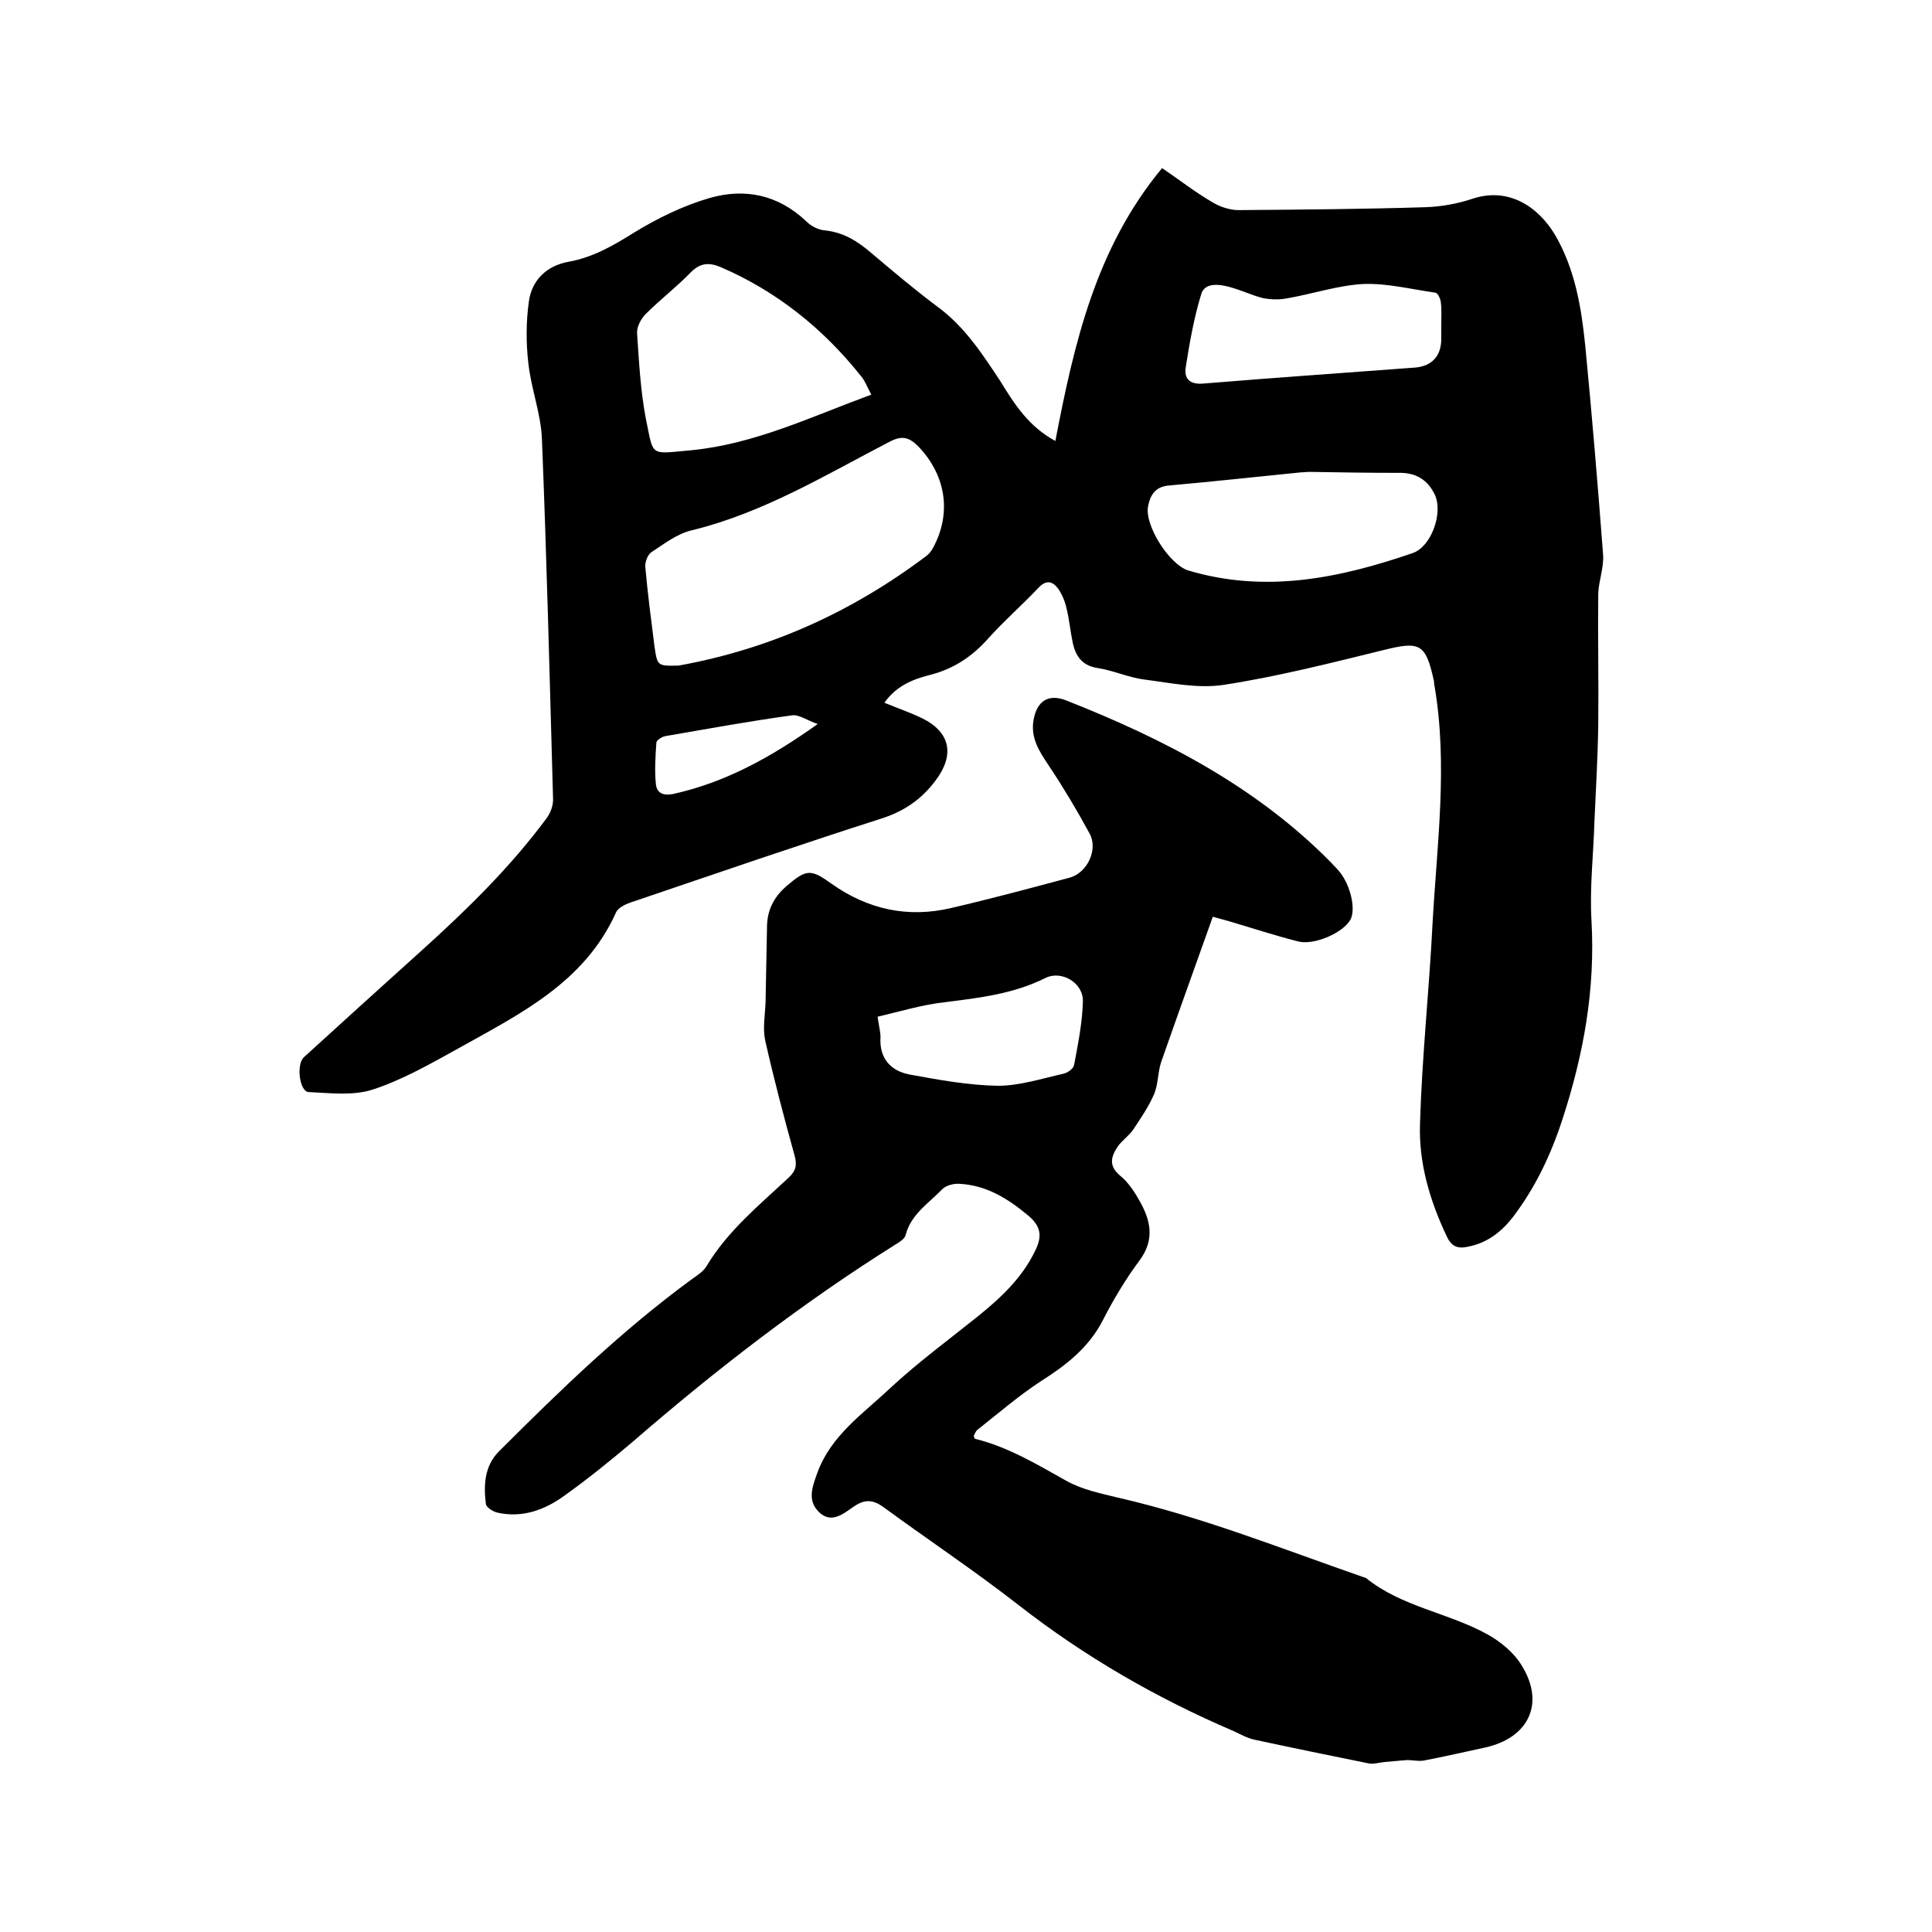
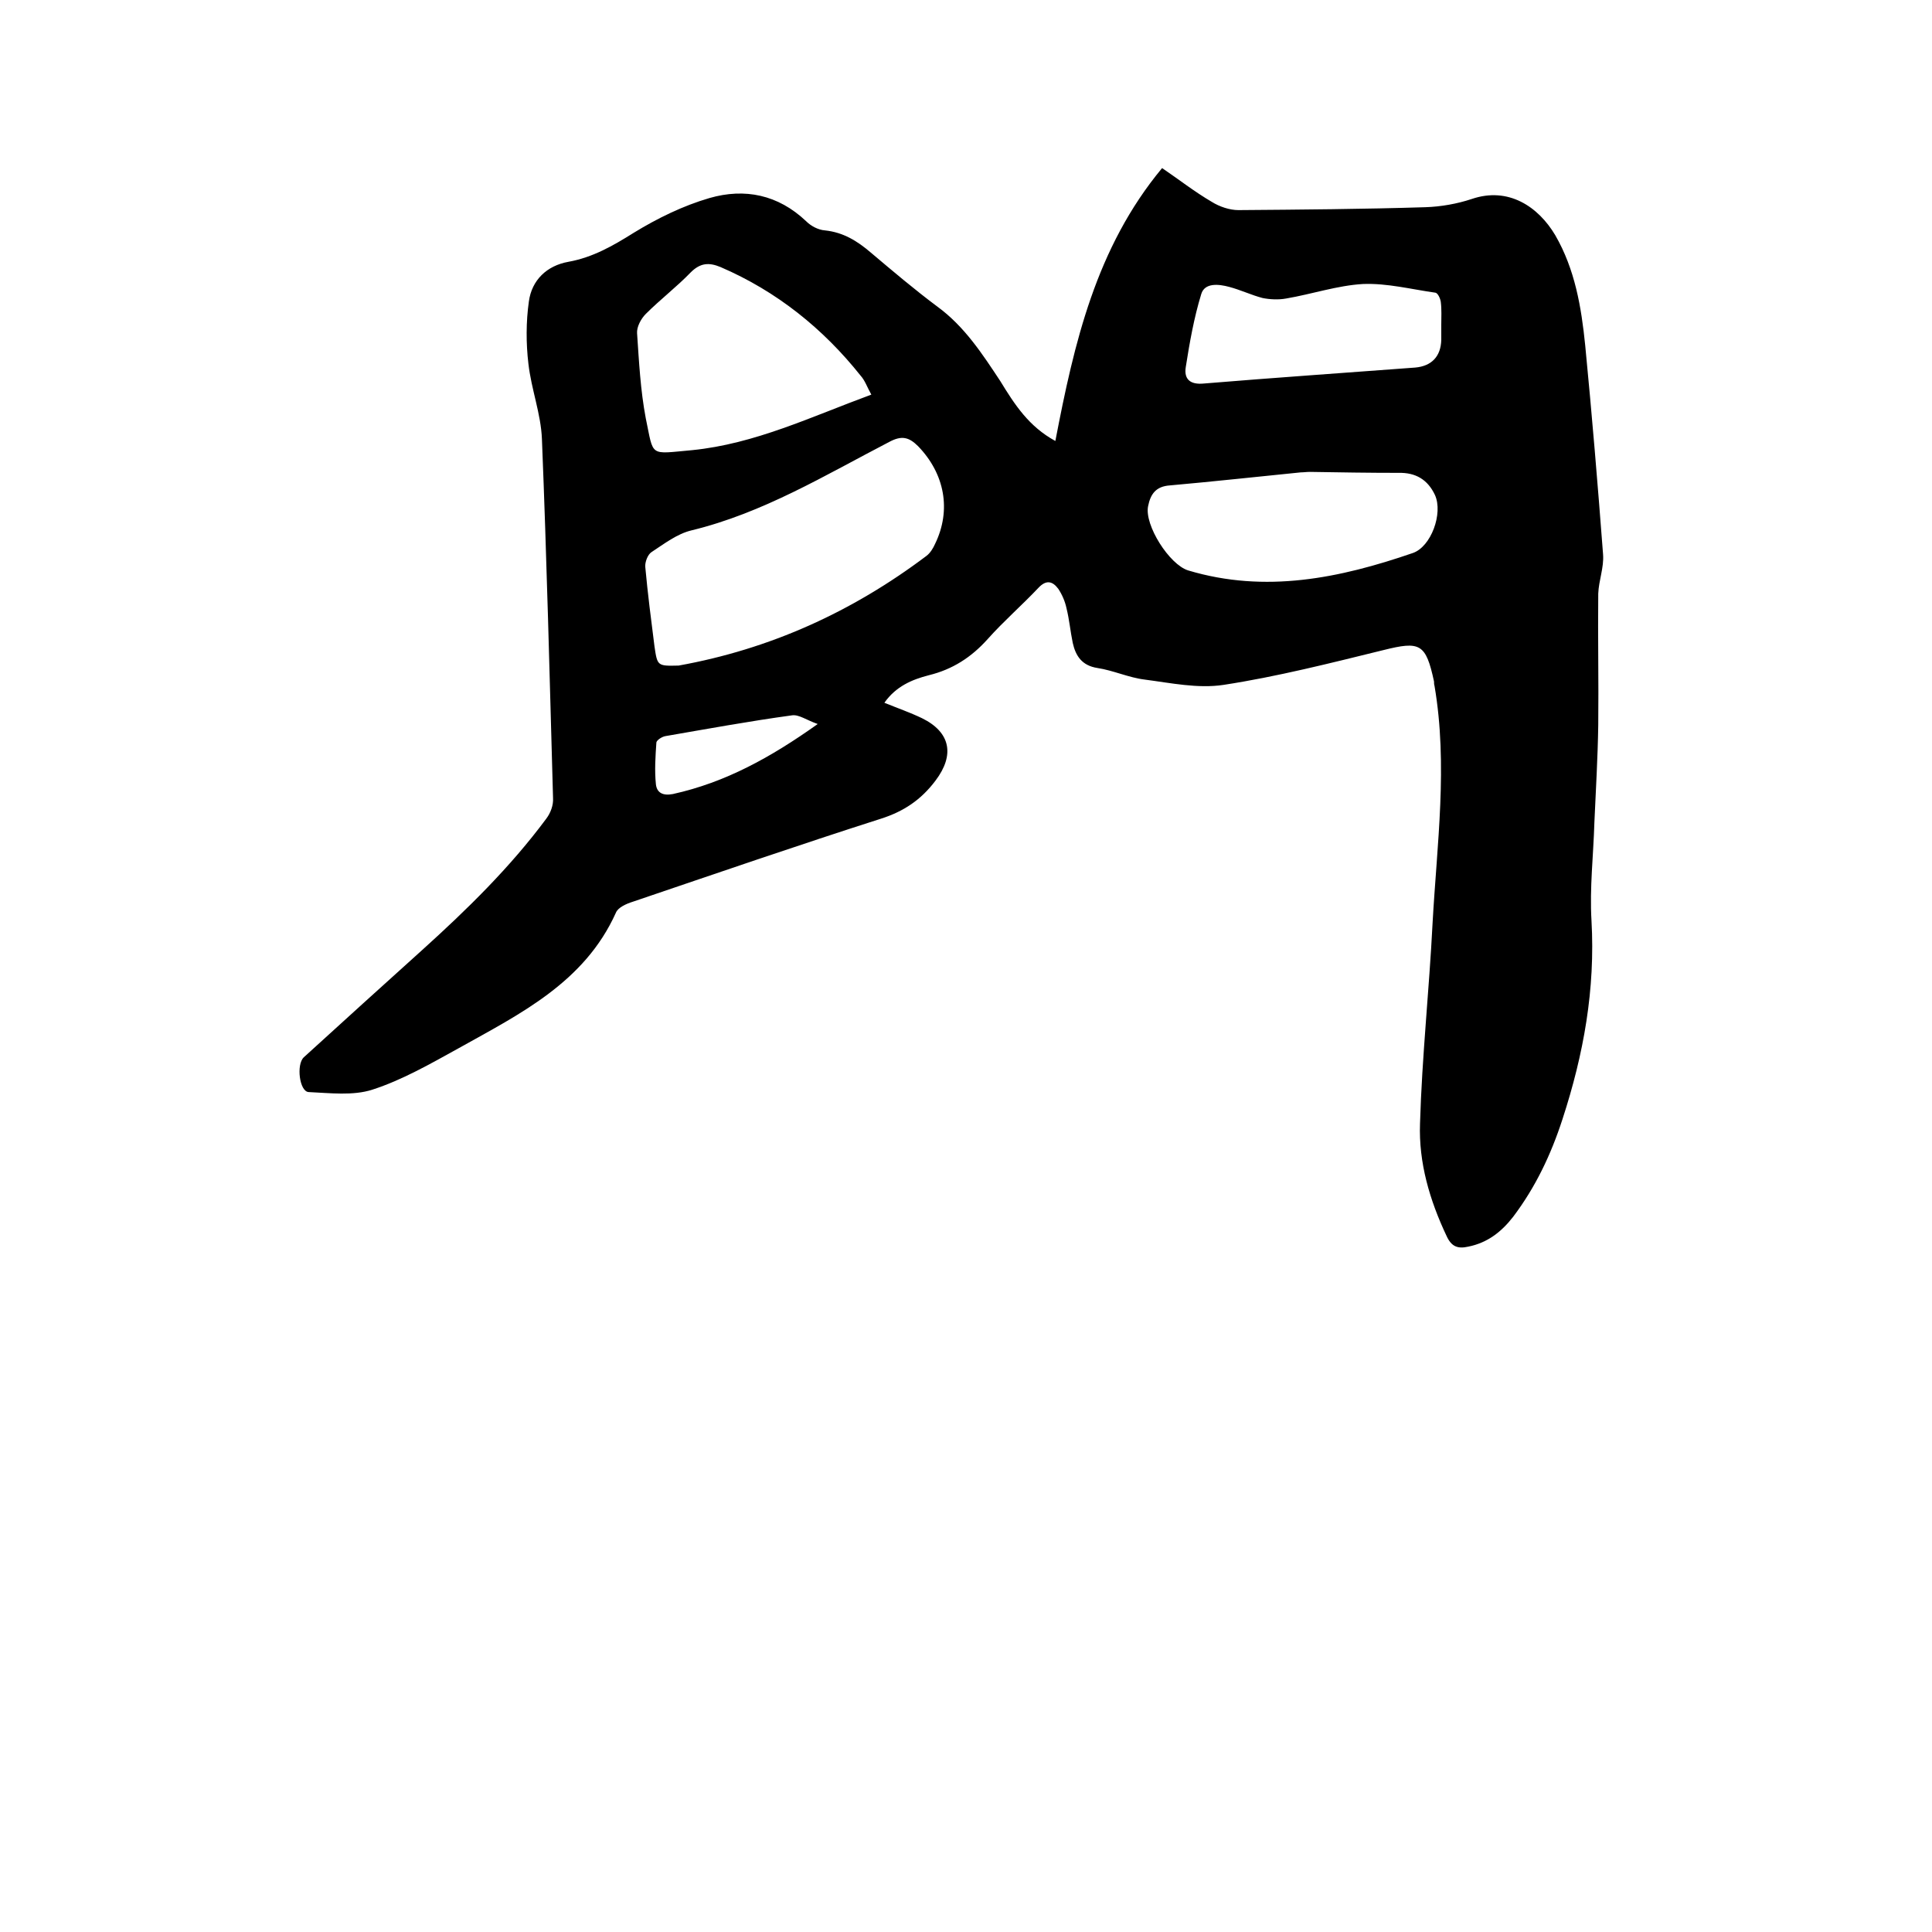
<svg xmlns="http://www.w3.org/2000/svg" enable-background="new 0 0 400 400" viewBox="0 0 400 400">
  <path d="m218.5 91.3c3.9-20.3 8.4-40 22.1-56.5 3.4 2.3 6.7 4.9 10.3 7 1.6 1 3.7 1.7 5.5 1.7 12.9-.1 25.8-.2 38.7-.6 3.2-.1 6.6-.7 9.6-1.7 7.6-2.6 13.8 1.6 17.3 7.5 4.1 7.1 5.4 14.9 6.2 22.8 1.4 14.4 2.6 28.8 3.7 43.3.2 2.7-.9 5.4-1 8.1-.1 9.1.1 18.2 0 27.2-.1 6.7-.5 13.5-.8 20.2-.2 6.8-1 13.5-.6 20.3.8 14.2-1.6 27.6-6 41.1-2.4 7.4-5.6 14.1-10.2 20.2-2.4 3.1-5.3 5.4-9.3 6.2-2.2.5-3.5 0-4.5-2.2-3.5-7.4-5.8-15.2-5.5-23.3.4-13.8 1.9-27.6 2.6-41.5.9-16.3 3.2-32.7.4-49.1-.1-.3-.1-.6-.1-.9-1.7-7.9-2.9-8.4-10.5-6.5-11 2.7-22 5.5-33.1 7.2-5.3.8-10.9-.4-16.3-1.1-3.3-.4-6.5-1.9-9.8-2.4-3.2-.5-4.5-2.5-5.1-5.2-.5-2.4-.7-4.8-1.3-7.2-.3-1.4-.9-2.8-1.7-4-1.2-1.6-2.5-1.9-4.1-.2-3.4 3.6-7.2 6.9-10.5 10.6-3.4 3.8-7.3 6.3-12.2 7.5-3.5.9-6.8 2.3-9.2 5.7 2.7 1.1 5.3 2 7.8 3.2 5.9 2.9 6.8 7.6 2.8 12.9-3 4-6.6 6.4-11.3 7.9-17.2 5.5-34.3 11.4-51.4 17.2-1.3.4-3.1 1.2-3.5 2.3-6.5 14.4-19.8 20.9-32.5 28-5.8 3.2-11.7 6.6-17.9 8.6-4 1.3-8.8.7-13.2.5-1.9-.1-2.6-5.7-1-7.2 8.1-7.4 16.3-14.8 24.5-22.2 9.3-8.4 18.2-17.1 25.7-27.2.9-1.2 1.5-2.8 1.4-4.3-.7-24.8-1.3-49.5-2.3-74.3-.2-5.2-2.2-10.3-2.8-15.6-.5-4.2-.5-8.7.1-12.9.6-4.4 3.7-7.4 8.2-8.2 5-.9 9.2-3.3 13.5-6 4.9-3 10.2-5.6 15.7-7.2 7.3-2.1 14.2-.7 20 4.8 1 1 2.5 1.8 3.9 1.9 3.8.4 6.7 2.2 9.5 4.6 4.5 3.8 9.1 7.7 13.8 11.2 5.6 4.1 9.3 9.8 13 15.4 3 4.9 5.9 9.4 11.4 12.4zm-78 46.5c18.9-3.4 35.9-11.1 51.3-22.7.8-.6 1.4-1.6 1.8-2.5 3.4-7 2-14.5-3.5-20.2-1.9-1.9-3.4-2.3-6-.9-13.3 6.9-26.1 14.7-40.9 18.3-3 .7-5.7 2.8-8.3 4.5-.8.5-1.4 2.1-1.3 3.1.5 5.5 1.2 10.9 1.9 16.4.6 4.1.6 4.1 5 4zm39.9-56.1c-.9-1.6-1.3-2.9-2.2-3.9-7.8-9.8-17.4-17.5-29-22.5-2.4-1-4.2-.9-6.2 1.1-2.9 3-6.3 5.6-9.3 8.6-1 1-1.9 2.7-1.8 4 .4 5.9.7 11.8 1.8 17.6 1.7 8.1.6 7.4 9.6 6.6 13-1.3 24.6-6.9 37.1-11.5zm88.9 16.1c-.1 0-.1 0 0 0-9 .9-18.1 1.9-27.1 2.7-2.9.2-4 1.8-4.5 4.3-.8 3.9 4.4 12.1 8.3 13.3 16 4.8 31.4 1.6 46.5-3.6 3.8-1.3 6.3-8.2 4.6-12-1.5-3.2-4-4.7-7.6-4.6-6.1 0-12.2-.1-18.3-.2-.7 0-1.3.1-1.9.1zm29.1-30.5c0-1.6.1-3.2-.1-4.8-.1-.7-.6-1.8-1.1-1.9-5-.7-10-2-15-1.8-5.3.3-10.6 2.1-15.9 3-1.6.3-3.4.2-4.9-.1-2.3-.6-4.6-1.7-6.9-2.3-2.2-.6-5.1-.9-5.8 1.5-1.5 4.9-2.4 10-3.2 15.1-.4 2.5.9 3.7 3.8 3.4 14.5-1.2 29.1-2.2 43.7-3.3 3.4-.3 5.3-2.3 5.4-5.7 0-1 0-2 0-3.1zm-129.1 82.6c-2.3-.8-3.9-2-5.3-1.8-8.8 1.2-17.5 2.8-26.2 4.3-.7.1-1.8.8-1.9 1.3-.2 2.9-.4 5.8-.1 8.7.2 1.7 1.4 2.4 3.5 2 10.9-2.4 20.3-7.6 30-14.5z" />
-   <path d="m251.1 189.8c-3.6 10.1-7.2 20.1-10.7 30.1-.7 2.1-.6 4.5-1.4 6.5-1.1 2.6-2.8 5.1-4.4 7.5-.9 1.3-2.3 2.2-3.2 3.5-1.4 2.1-1.9 4 .5 6 1.6 1.3 2.9 3.2 3.9 5 2.4 4.1 3.4 8.2.1 12.6-2.9 3.9-5.4 8.1-7.6 12.4-2.9 5.6-7.5 9.2-12.7 12.5-4.6 3-8.9 6.7-13.2 10.1-.4.3-.6.9-.8 1.3.1.3.2.6.3.6 6.9 1.7 12.8 5.3 18.9 8.7 3.2 1.8 7.1 2.6 10.8 3.5 17.4 4 33.9 10.6 50.6 16.4.2.1.4.1.6.2 7.4 6 17.1 7.2 25.2 11.7 2.7 1.5 5.5 3.8 7.1 6.5 4.8 7.8 1.4 14.9-7.6 16.9-4.2.9-8.5 1.9-12.7 2.7-1.1.2-2.3-.1-3.4-.1-1.6.1-3.2.3-4.7.4-1.1.1-2.3.5-3.3.3-7.9-1.6-15.7-3.2-23.6-4.9-1.5-.3-2.9-1.1-4.4-1.8-15.9-6.8-30.8-15.4-44.4-26-9.1-7.1-18.7-13.5-28-20.3-2.3-1.7-4-1.7-6.2-.2s-4.7 3.7-7.3 1.1c-2.4-2.4-1.3-5.2-.3-8 2.8-7.8 9.5-12.3 15.1-17.6 5.7-5.3 12.1-10 18.2-14.9 4.7-3.8 9.1-7.9 11.8-13.5 1.5-3 1.3-5.1-1.5-7.4-4.2-3.5-8.6-6.2-14.1-6.5-1.2-.1-2.8.3-3.6 1.1-2.8 2.9-6.5 5.2-7.6 9.5-.2.8-1.2 1.4-2 1.9-19.3 12.1-37.3 26-54.5 40.9-4.6 3.9-9.3 7.7-14.2 11.2-4 2.9-8.6 4.6-13.7 3.5-1-.2-2.4-1.1-2.5-1.8-.5-3.9-.3-7.9 2.7-10.9 12.7-12.7 25.5-25.1 40-35.7 1.1-.8 2.4-1.6 3-2.7 4.4-7.3 10.9-12.6 17-18.3 1.6-1.5 1.7-2.7 1.2-4.6-2.2-7.9-4.3-15.9-6.1-23.9-.5-2.5 0-5.2.1-7.8.1-5.2.2-10.3.3-15.5 0-3.5 1.4-6.3 4.1-8.6 4.1-3.5 5-3.5 9.3-.4 7.5 5.3 15.8 7.1 24.7 5 8.2-1.9 16.4-4.1 24.6-6.3 3.6-1 5.9-5.8 4.1-9.1-2.6-4.8-5.4-9.5-8.4-14-2-3-3.9-5.8-3.2-9.6.7-3.9 3.1-5.4 6.7-4 20.3 8 39.5 17.9 55 33.7.4.5.9.9 1.3 1.4 2.5 2.7 3.8 8 2.6 10.3-1.5 2.7-7.5 5.4-10.9 4.5-4.7-1.2-9.3-2.7-14-4.1-1.4-.4-2.5-.7-3.6-1zm-69.4 20.7c.3 2.1.6 3.2.6 4.2-.3 4.5 2.2 7.1 6.2 7.8 6 1.1 12.1 2.2 18.1 2.3 4.5 0 9.1-1.5 13.6-2.5.9-.2 2.1-1.1 2.2-1.9.8-4.3 1.7-8.7 1.8-13.1.1-3.8-4.4-6.5-7.8-4.8-6.6 3.3-13.7 4.1-20.8 5-4.6.5-9.2 1.9-13.9 3z" />
</svg>